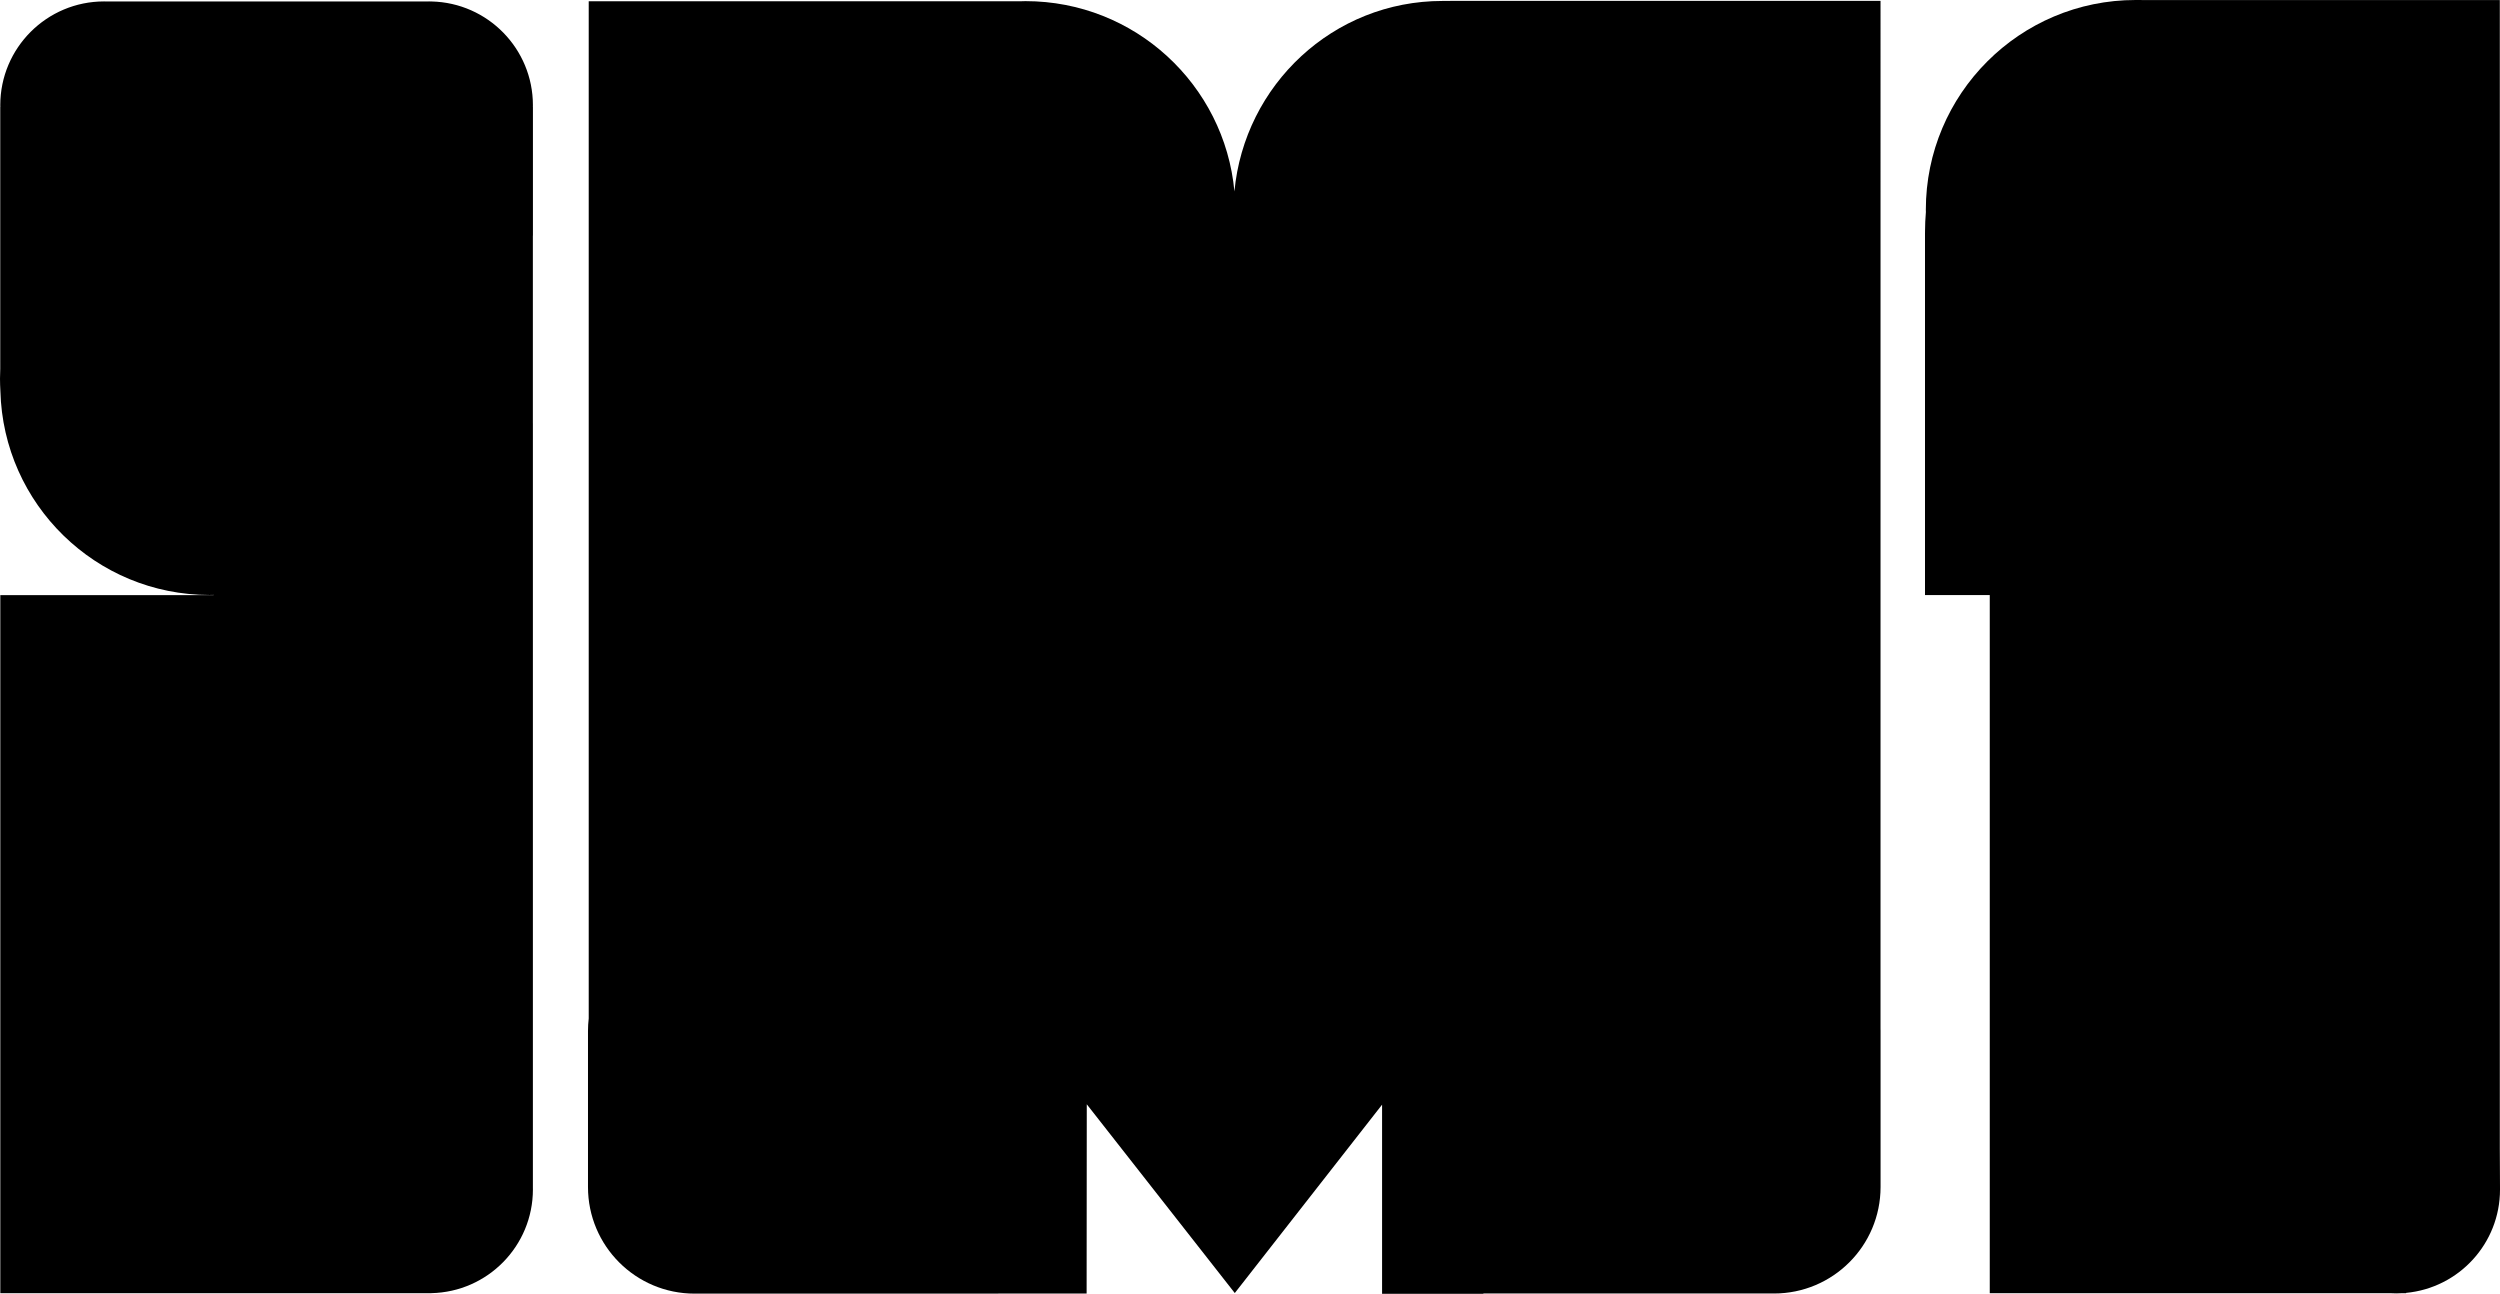
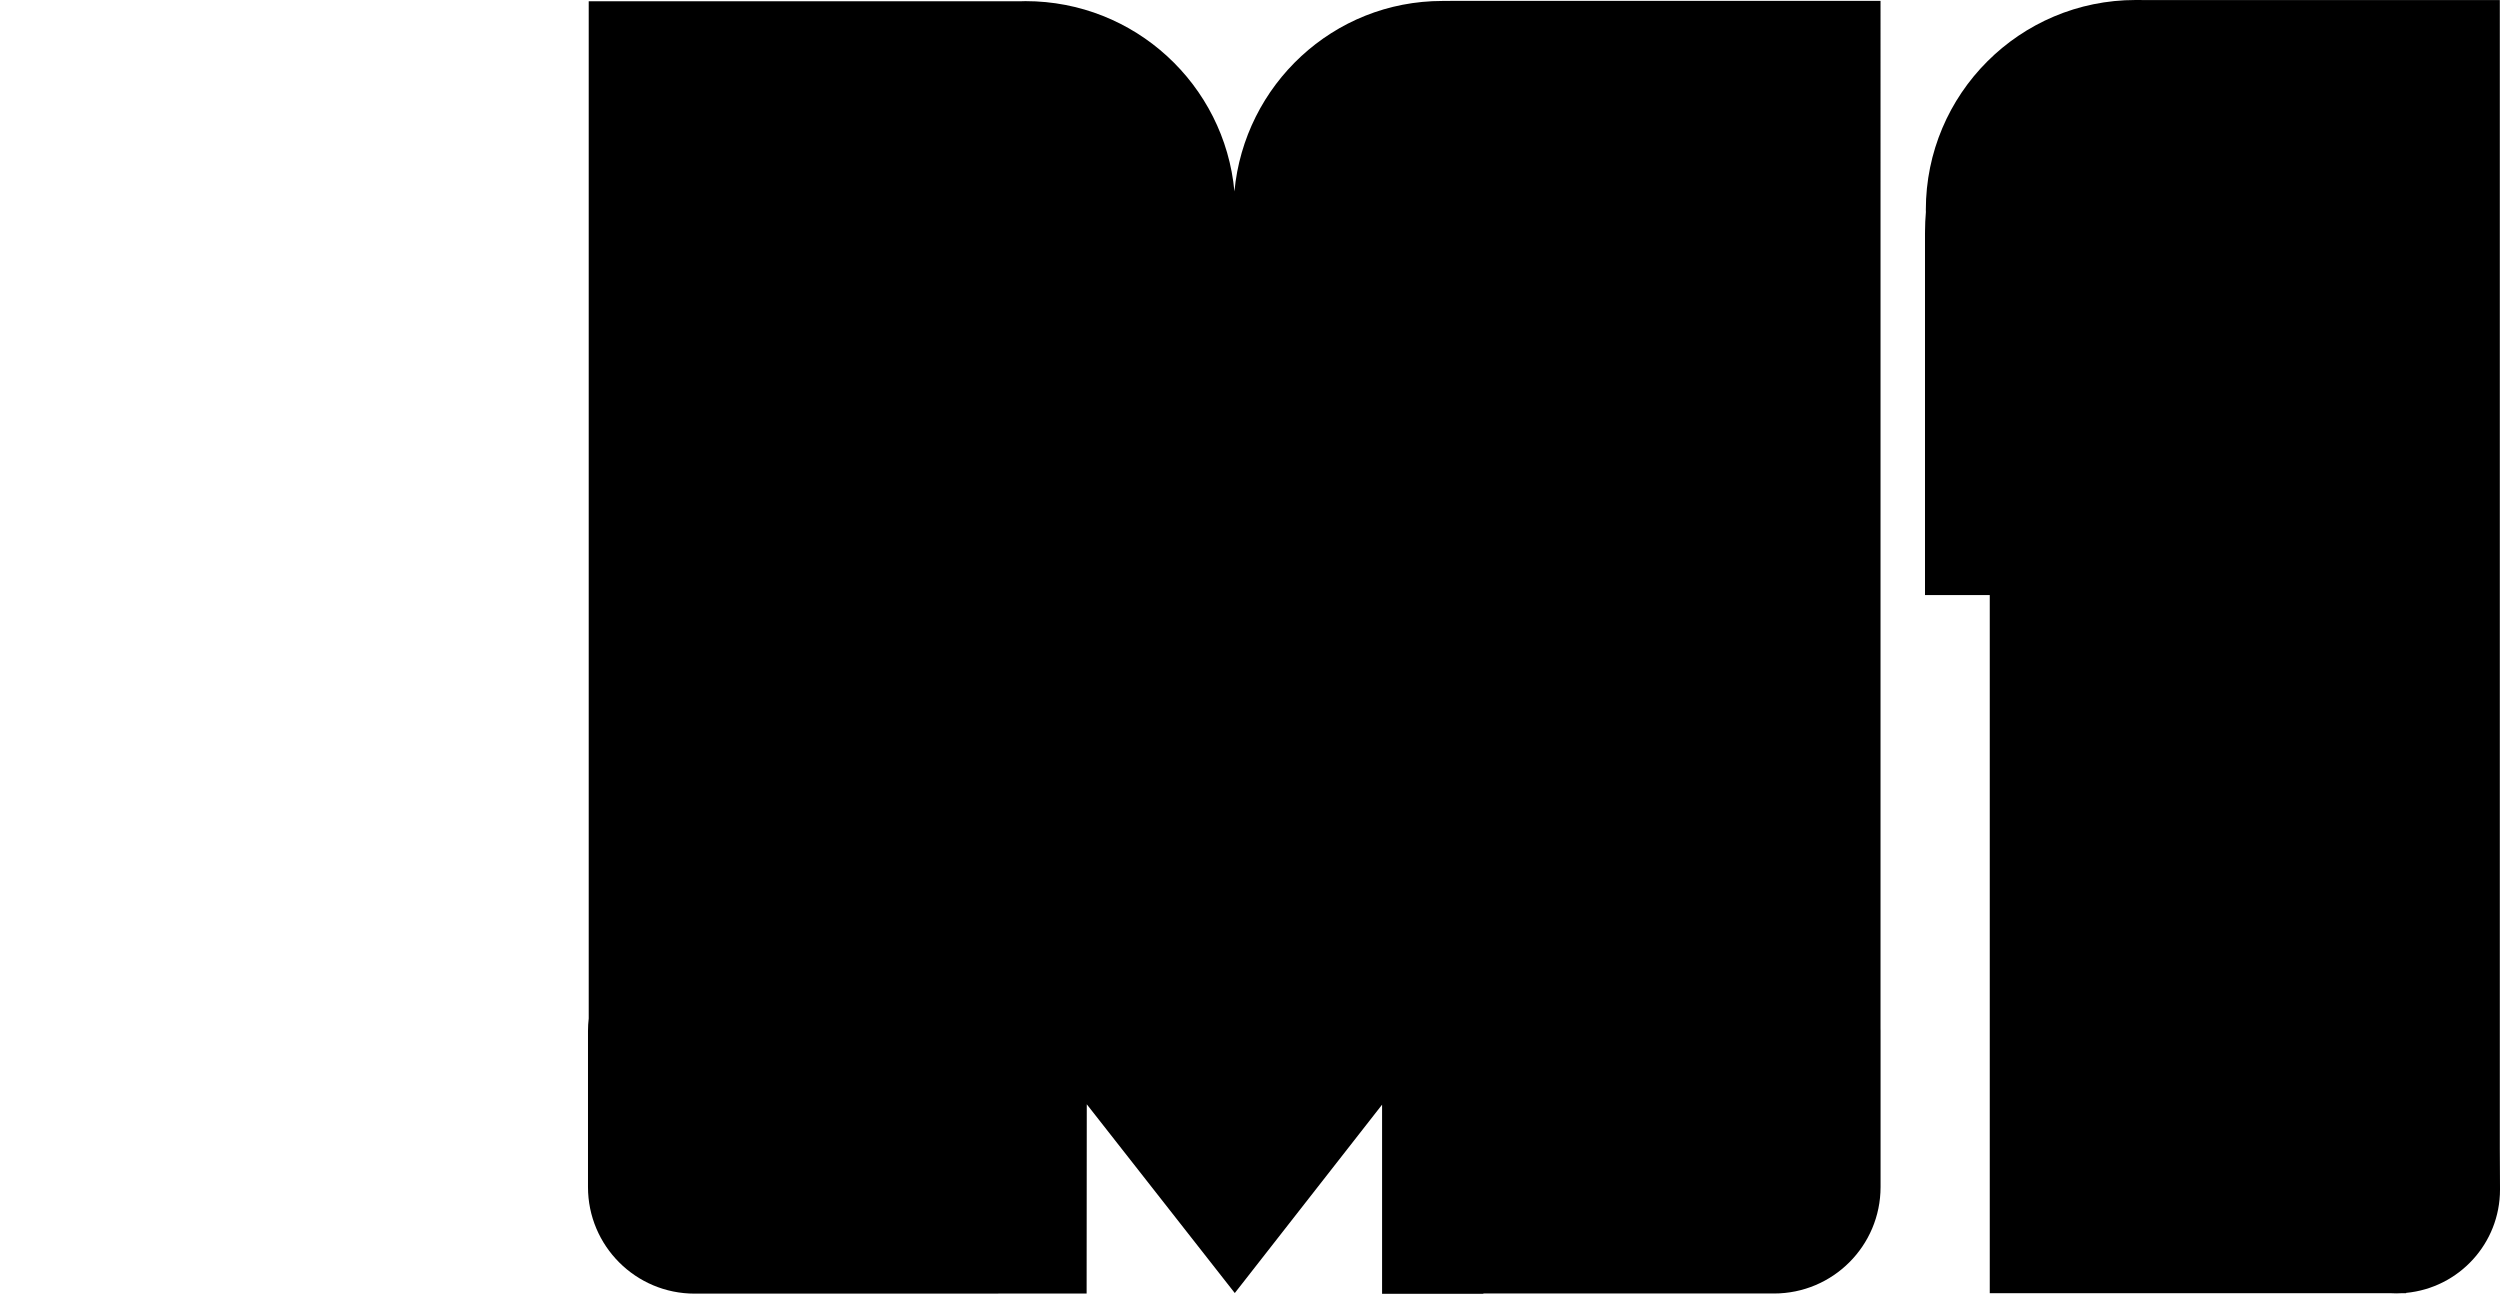
<svg xmlns="http://www.w3.org/2000/svg" version="1.1" width="570.751" height="295.373" viewBox="0 0 570.751 295.373" id="Ebene_1" xml:space="preserve">
  <defs id="defs13" />
  <g transform="translate(-125.626,-138.173)" id="g3771">
-     <path d="m 247.29,162.201 c 0,-12.901 -10.309,-23.39 -23.136,-23.692 v -0.002 h -0.201 c -0.122,0 -0.246,-0.01 -0.365,-0.01 -0.12,0 -0.239,0.01 -0.358,0.01 h -73.353 c -0.163,-0.008 -0.32,-0.01 -0.488,-0.01 -13.086,0 -23.702,10.616 -23.702,23.699 0,0.122 0.015,0.231 0.02,0.351 h -0.025 v 58.157 h -0.002 c 0,0.021 0.002,0.046 0.002,0.066 v 1.622 c -0.033,0.733 -0.056,1.482 -0.056,2.236 0,0.959 0.038,1.917 0.091,2.858 0.673,25.806 21.786,46.521 47.754,46.521 0.307,0 0.614,-0.015 0.919,-0.021 v 0.056 h -48.693 v 118.235 l 0,0 v 41.129 h 97.636 c 0.086,0 0.17,0.005 0.254,0.005 0.086,0 0.167,-0.005 0.254,-0.005 h 0.253 v -0.005 c 12.853,-0.27 23.194,-10.764 23.194,-23.682 0,-0.102 -0.005,-0.195 -0.005,-0.297 l 0,0 v -174.59 h -0.005 v -42.875 h 0.015 v -29.411 h -0.015 c 0.007,-0.117 0.012,-0.229 0.012,-0.345 z" id="path5" style="fill:#000000;fill-opacity:1" />
    <path d="M 696.333,400.614 V 138.189 h -79.095 l -0.743,0.003 c -1.62,0 -1.936,-0.019 -3.298,-0.019 -26.446,0 -47.904,21.438 -47.904,47.909 0,0.163 0.01,0.33 0.015,0.493 -0.124,1.465 -0.2,2.95 -0.2,4.447 0,0.066 0.005,0.137 0.005,0.211 h -0.01 v 82.798 h 14.784 v 159.375 h 91.411 c 0.454,0.023 0.911,0.043 1.376,0.043 0.467,0 0.924,-0.02 1.384,-0.043 h 0.881 v -0.068 c 12.027,-1.137 21.438,-11.256 21.438,-23.59 -10e-4,-0.444 -0.017,-0.896 -0.044,-9.134 z" id="path7" style="fill:#000000;fill-opacity:1" />
    <path d="m 554.951,138.374 h -98.105 l -0.627,0.017 c -0.513,-0.018 -0.761,0 -1.281,0 -24.928,0 -45.216,19.149 -47.494,43.488 -2.251,-24.37 -22.75,-43.446 -47.701,-43.446 -0.353,0 -0.698,0.018 -1.051,0.028 h -98.661 v 232.225 c -0.107,0.929 -0.167,1.87 -0.167,2.827 v 35.666 c 0,13.434 10.893,24.329 24.326,24.329 h 69.367 v -0.015 h 20.146 l 0.036,-43.211 33.792,43.094 33.625,-43.007 v 43.177 h 23.007 l 0.218,-0.068 h 66.258 c 13.434,0 24.323,-10.888 24.323,-24.326 v -35.669 c 0,-0.152 -0.01,-0.31 -0.01,-0.472 V 138.374 z" id="path9" style="fill:#000000;fill-opacity:1" />
  </g>
</svg>